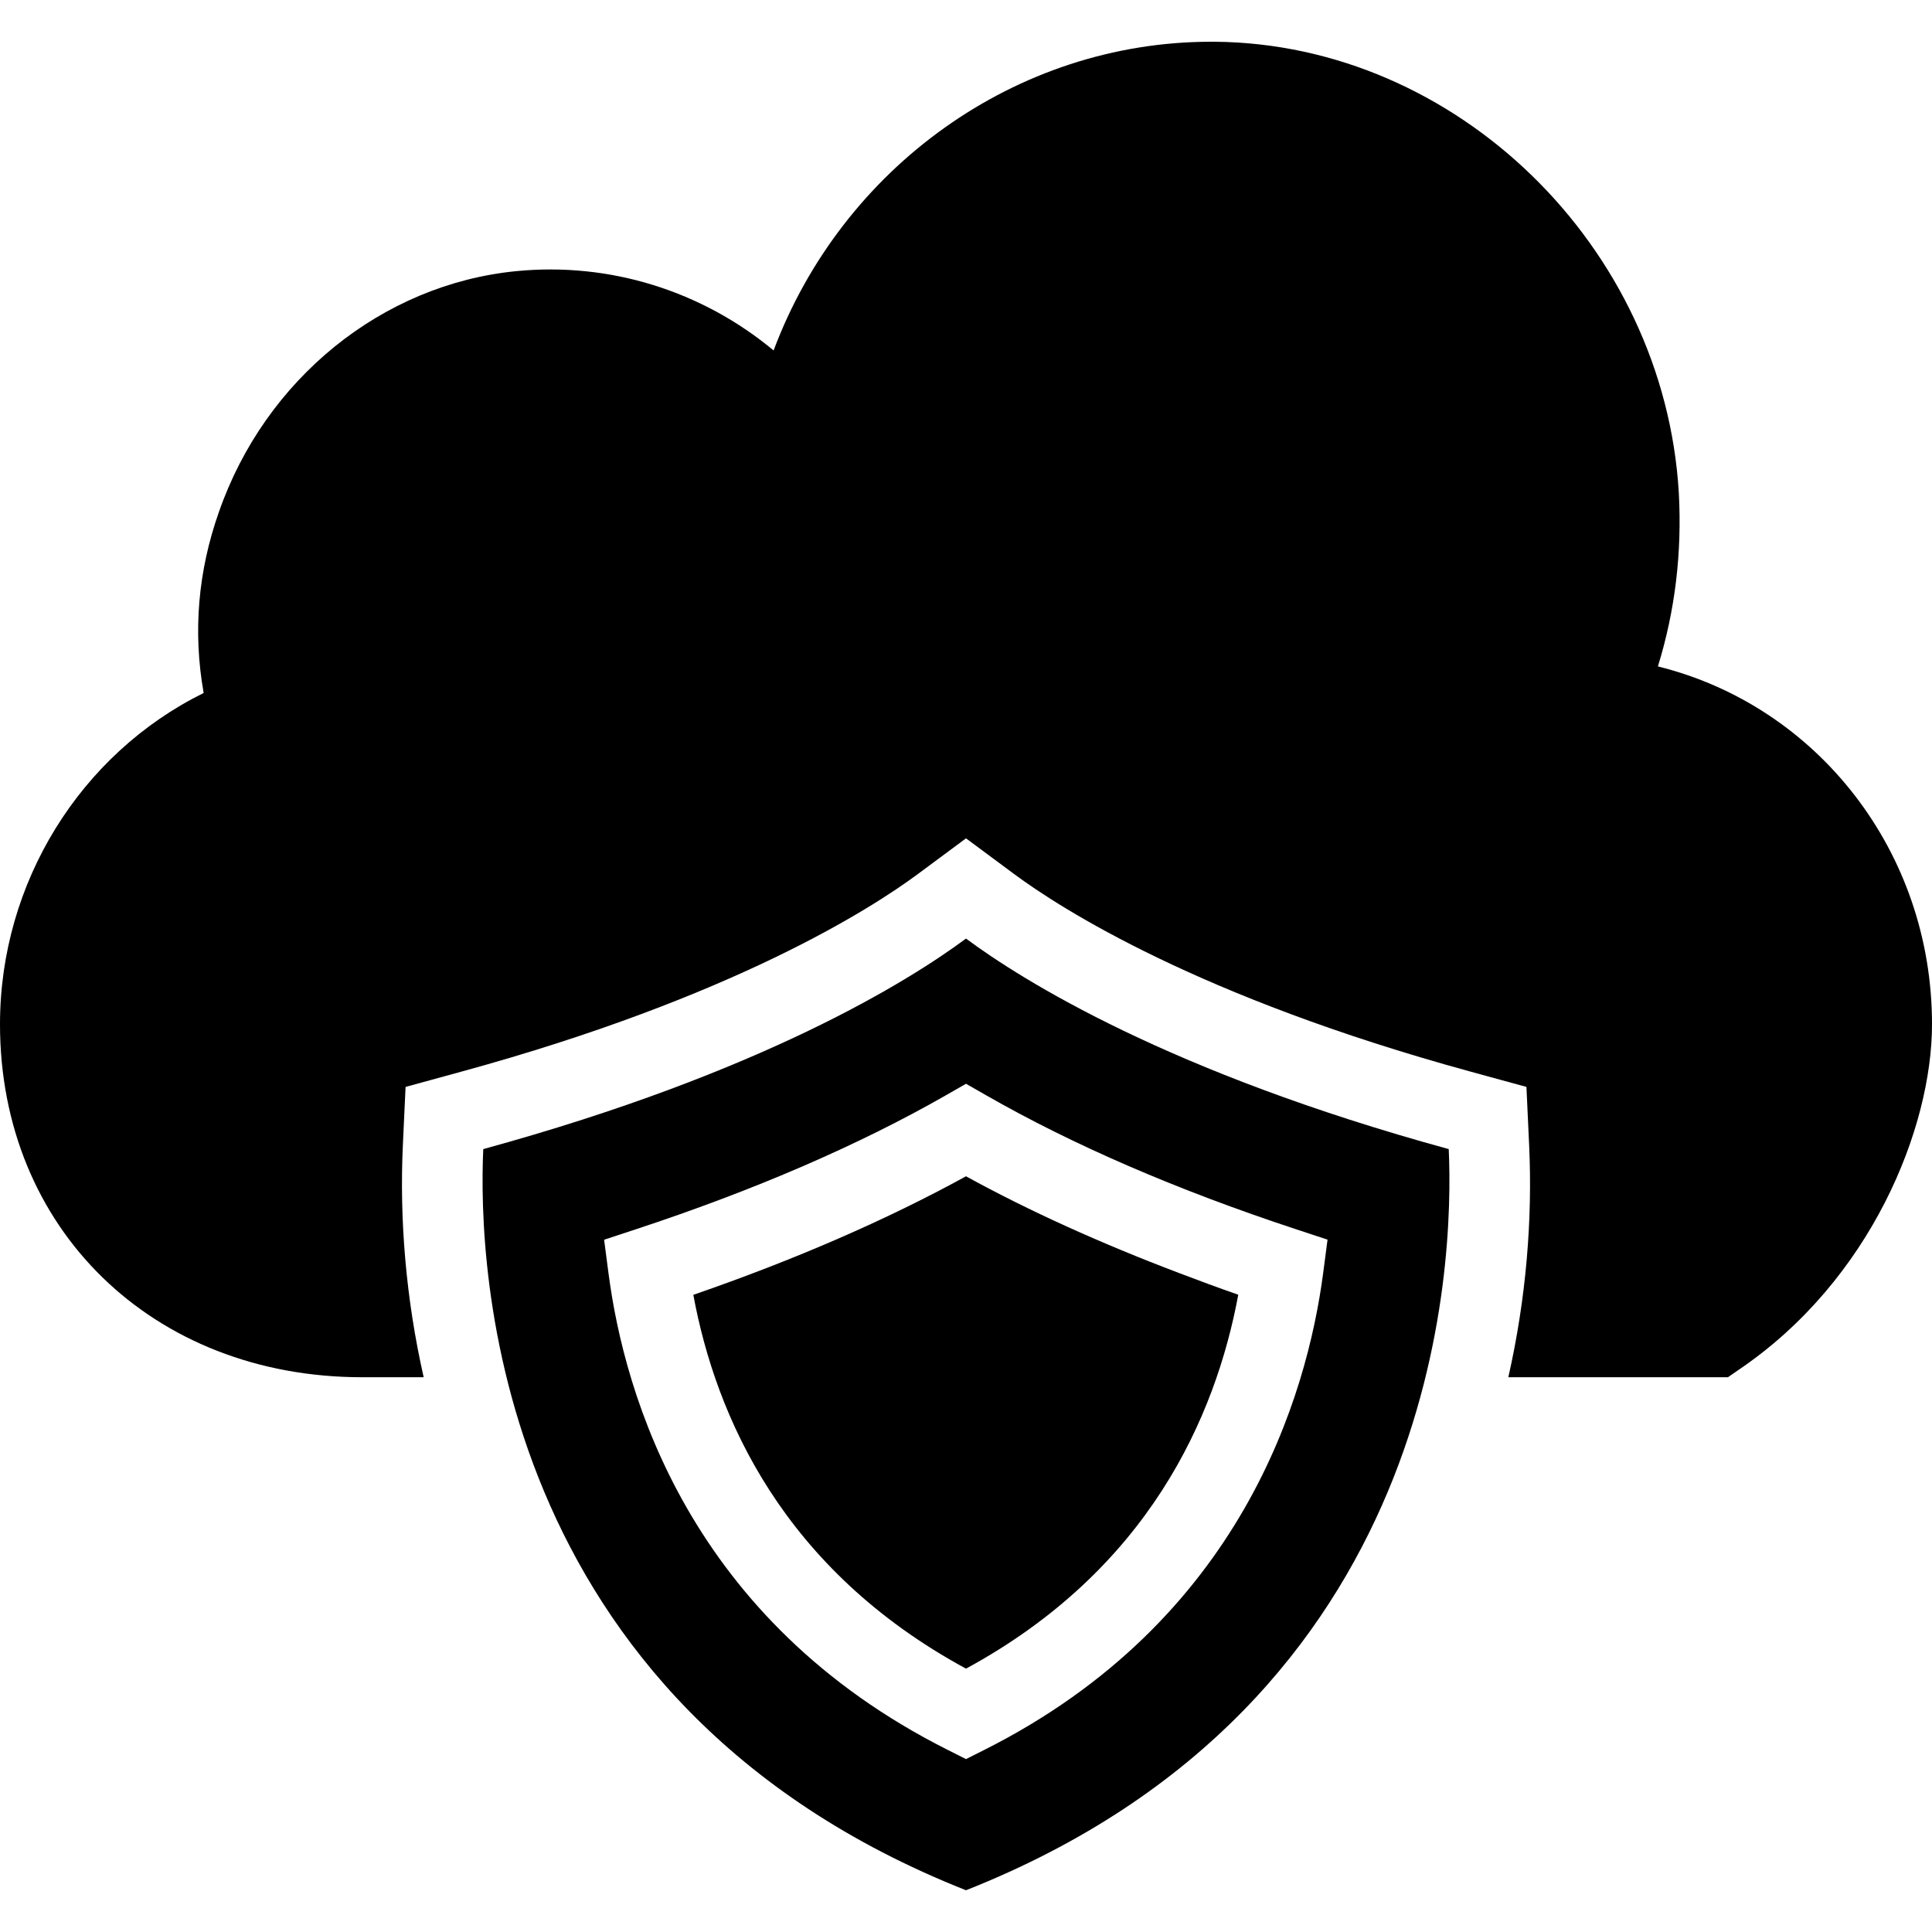
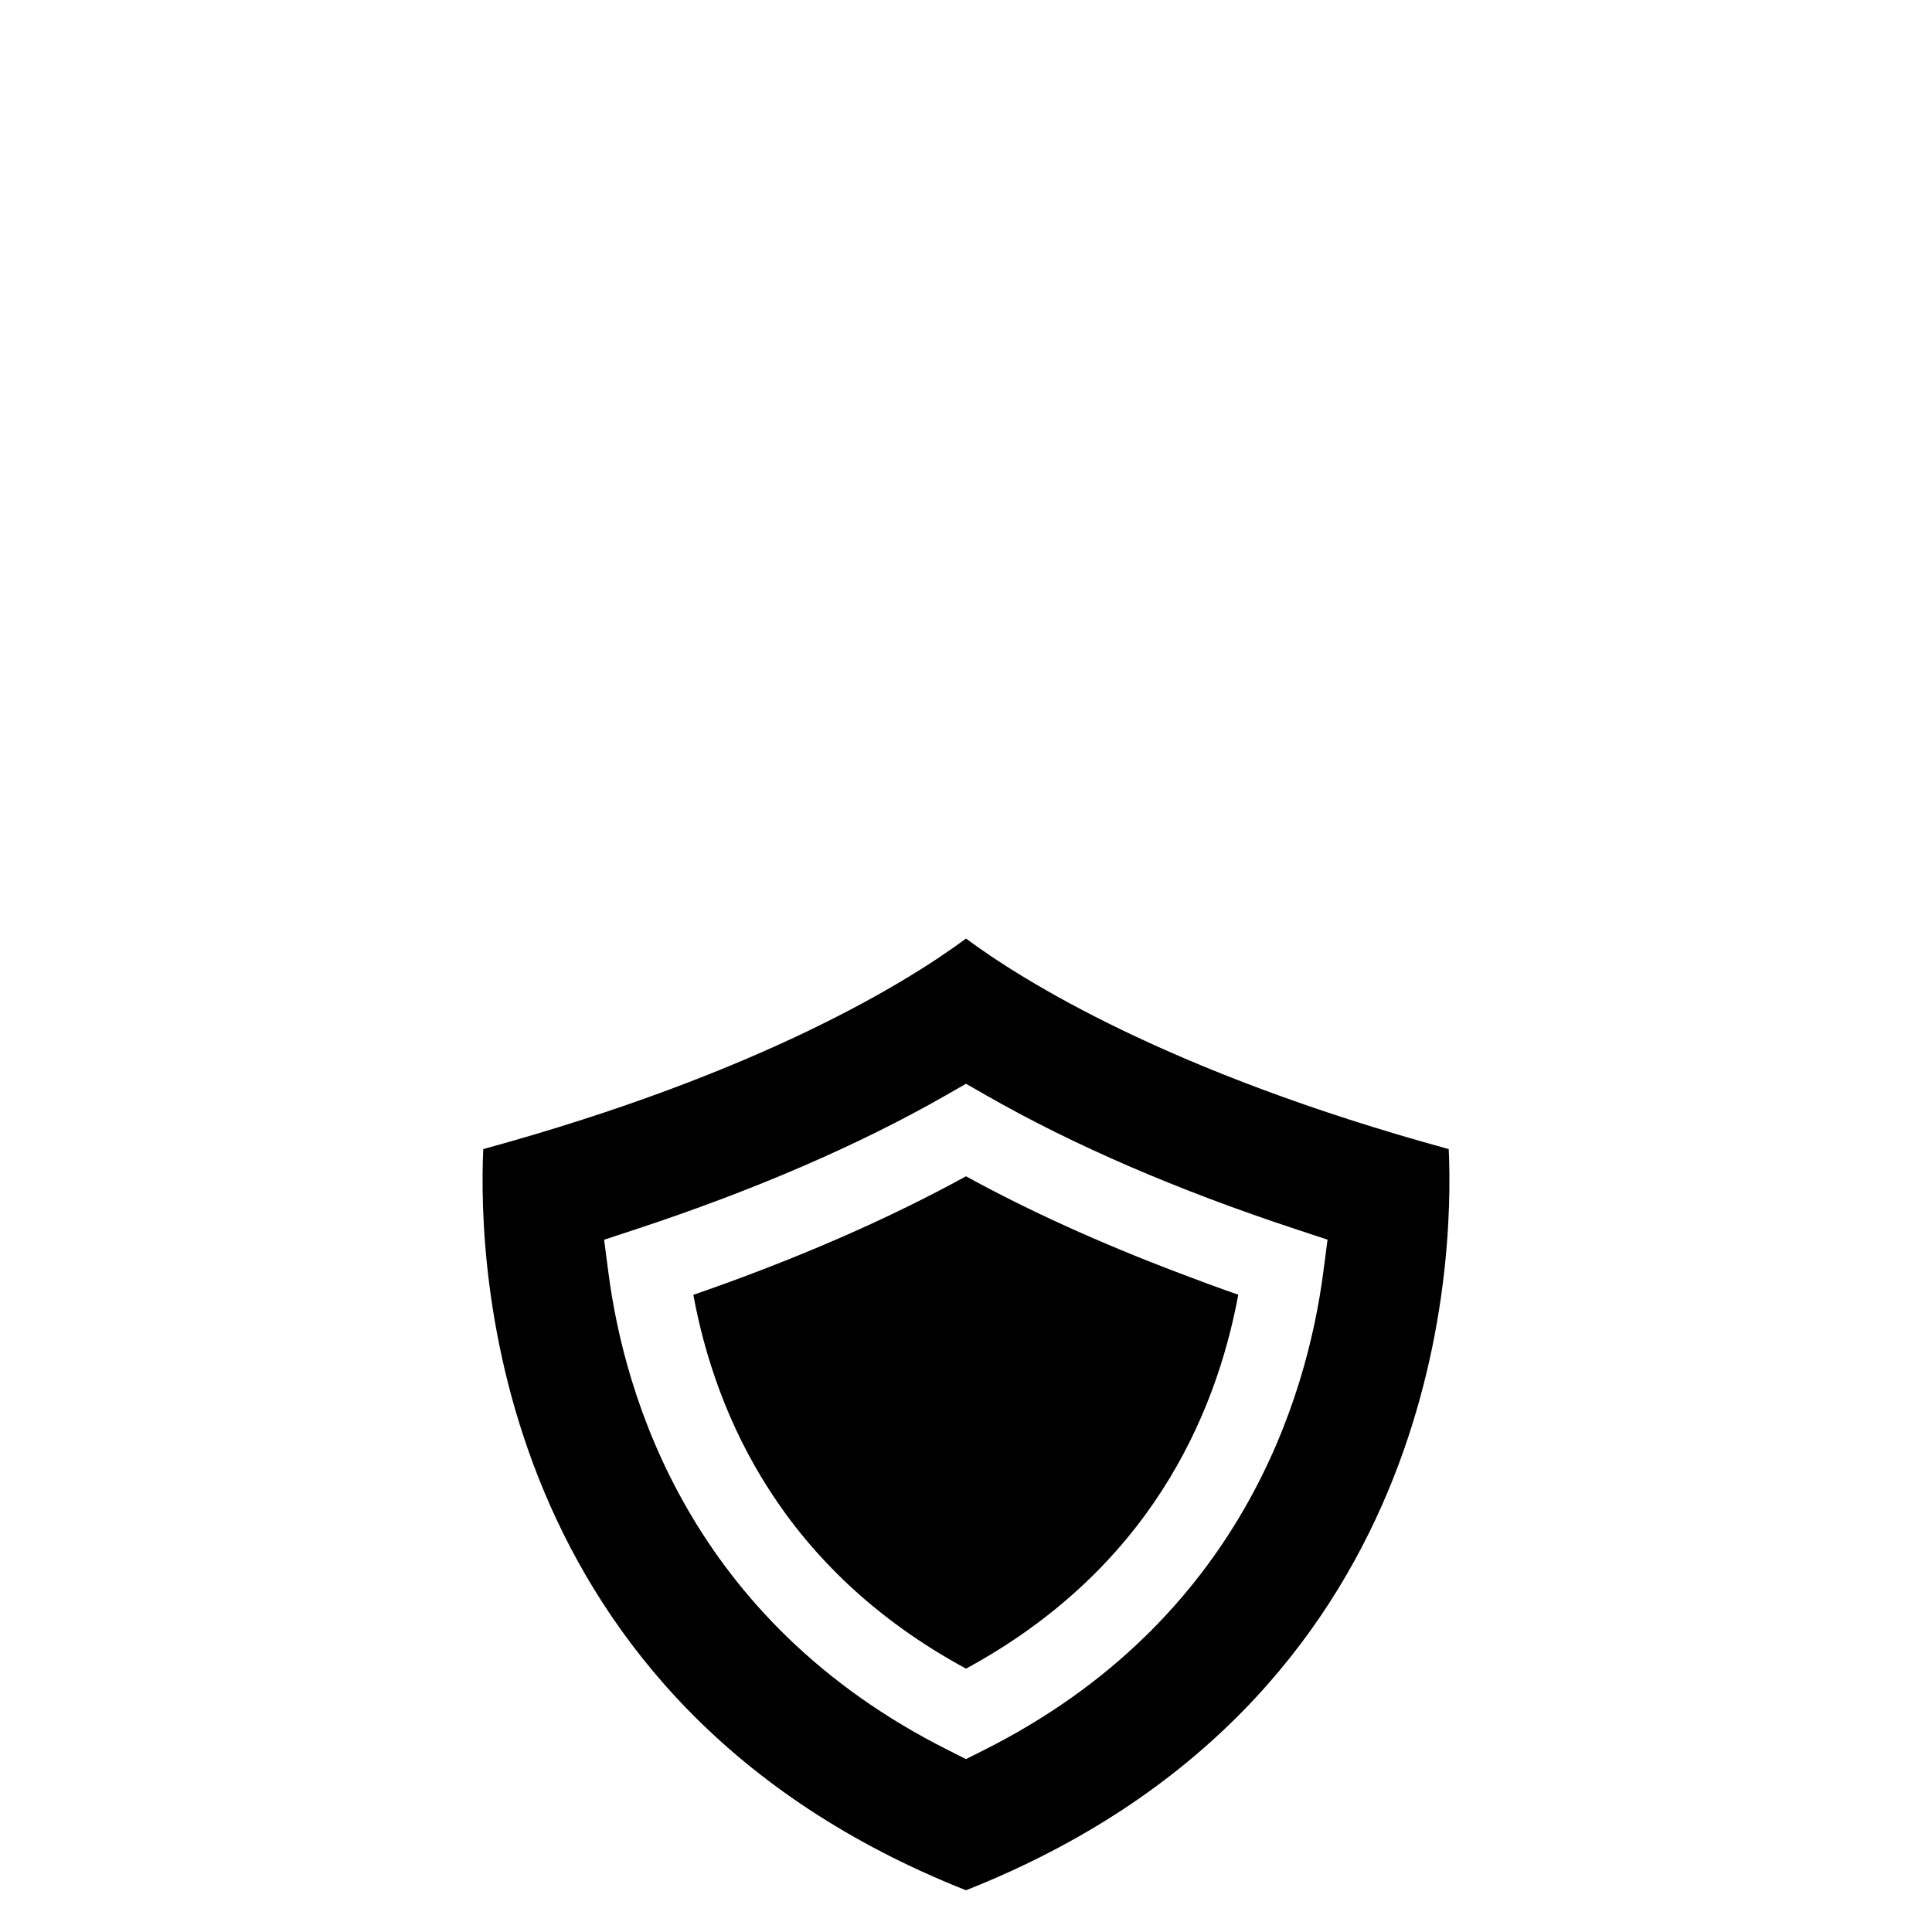
<svg xmlns="http://www.w3.org/2000/svg" fill="#000000" height="800px" width="800px" version="1.1" id="Layer_1" viewBox="0 0 472.615 472.615" xml:space="preserve">
  <g>
    <g>
-       <path d="M405.563,163.023c4.234-13.686,5.908-27.865,5.12-42.437c-3.545-60.357-54.449-109.883-113.526-110.375h-0.886    c-47.754,0-90.289,30.818-107.028,75.52c-17.526-14.572-40.074-21.662-63.015-19.397c-32.788,3.249-61.341,26.388-72.665,58.88    c-5.12,14.474-6.4,29.342-3.742,44.308C19.692,184.389,0,215.897,0,250.556c0,50.018,37.317,86.351,88.615,86.351h15.026    c-4.384-19.386-5.925-38.672-5.093-56.714l0.664-14.307l13.807-3.779c66.385-18.173,100.126-39.855,111.558-48.327l11.731-8.702    l11.731,8.702c11.432,8.472,45.173,30.154,111.558,48.327l13.807,3.779l0.664,14.307c0.832,18.042-0.71,37.328-5.093,56.714    h53.722l2.56-1.772c32.492-21.957,47.36-59.274,47.36-84.578C472.615,208.316,444.554,172.672,405.563,163.023z" />
-     </g>
+       </g>
  </g>
  <g>
    <g>
      <path d="M302.893,316.715l0.001-0.003c-4.986-1.723-9.791-3.524-14.568-5.336c-19.077-7.237-36.543-15.124-52.018-23.626    c-19.414,10.654-41.788,20.385-66.702,29c5.538,29.914,21.981,67.202,66.702,91.442c44.596-24.202,61.048-61.519,66.605-91.471    C302.907,316.72,302.9,316.717,302.893,316.715z" />
    </g>
  </g>
  <g>
    <g>
      <path d="M354.394,281.096c-68.452-18.74-104.318-41.288-118.087-51.499c-13.769,10.211-49.634,32.759-118.087,51.499    c-1.288,27.952,1.731,135.26,118.087,181.308C352.664,416.356,355.682,309.049,354.394,281.096z M323.692,311.327    c-3.933,30.02-19.943,85.106-82.962,116.769l-4.423,2.221l-4.413-2.221c-63.183-31.711-79.164-86.759-83.058-116.75l-1.057-8.077    l7.74-2.548c29.01-9.558,54.549-20.596,75.904-32.807l4.885-2.798l4.894,2.798c21.279,12.192,46.788,23.221,75.807,32.779    l7.74,2.557L323.692,311.327z" />
    </g>
  </g>
</svg>